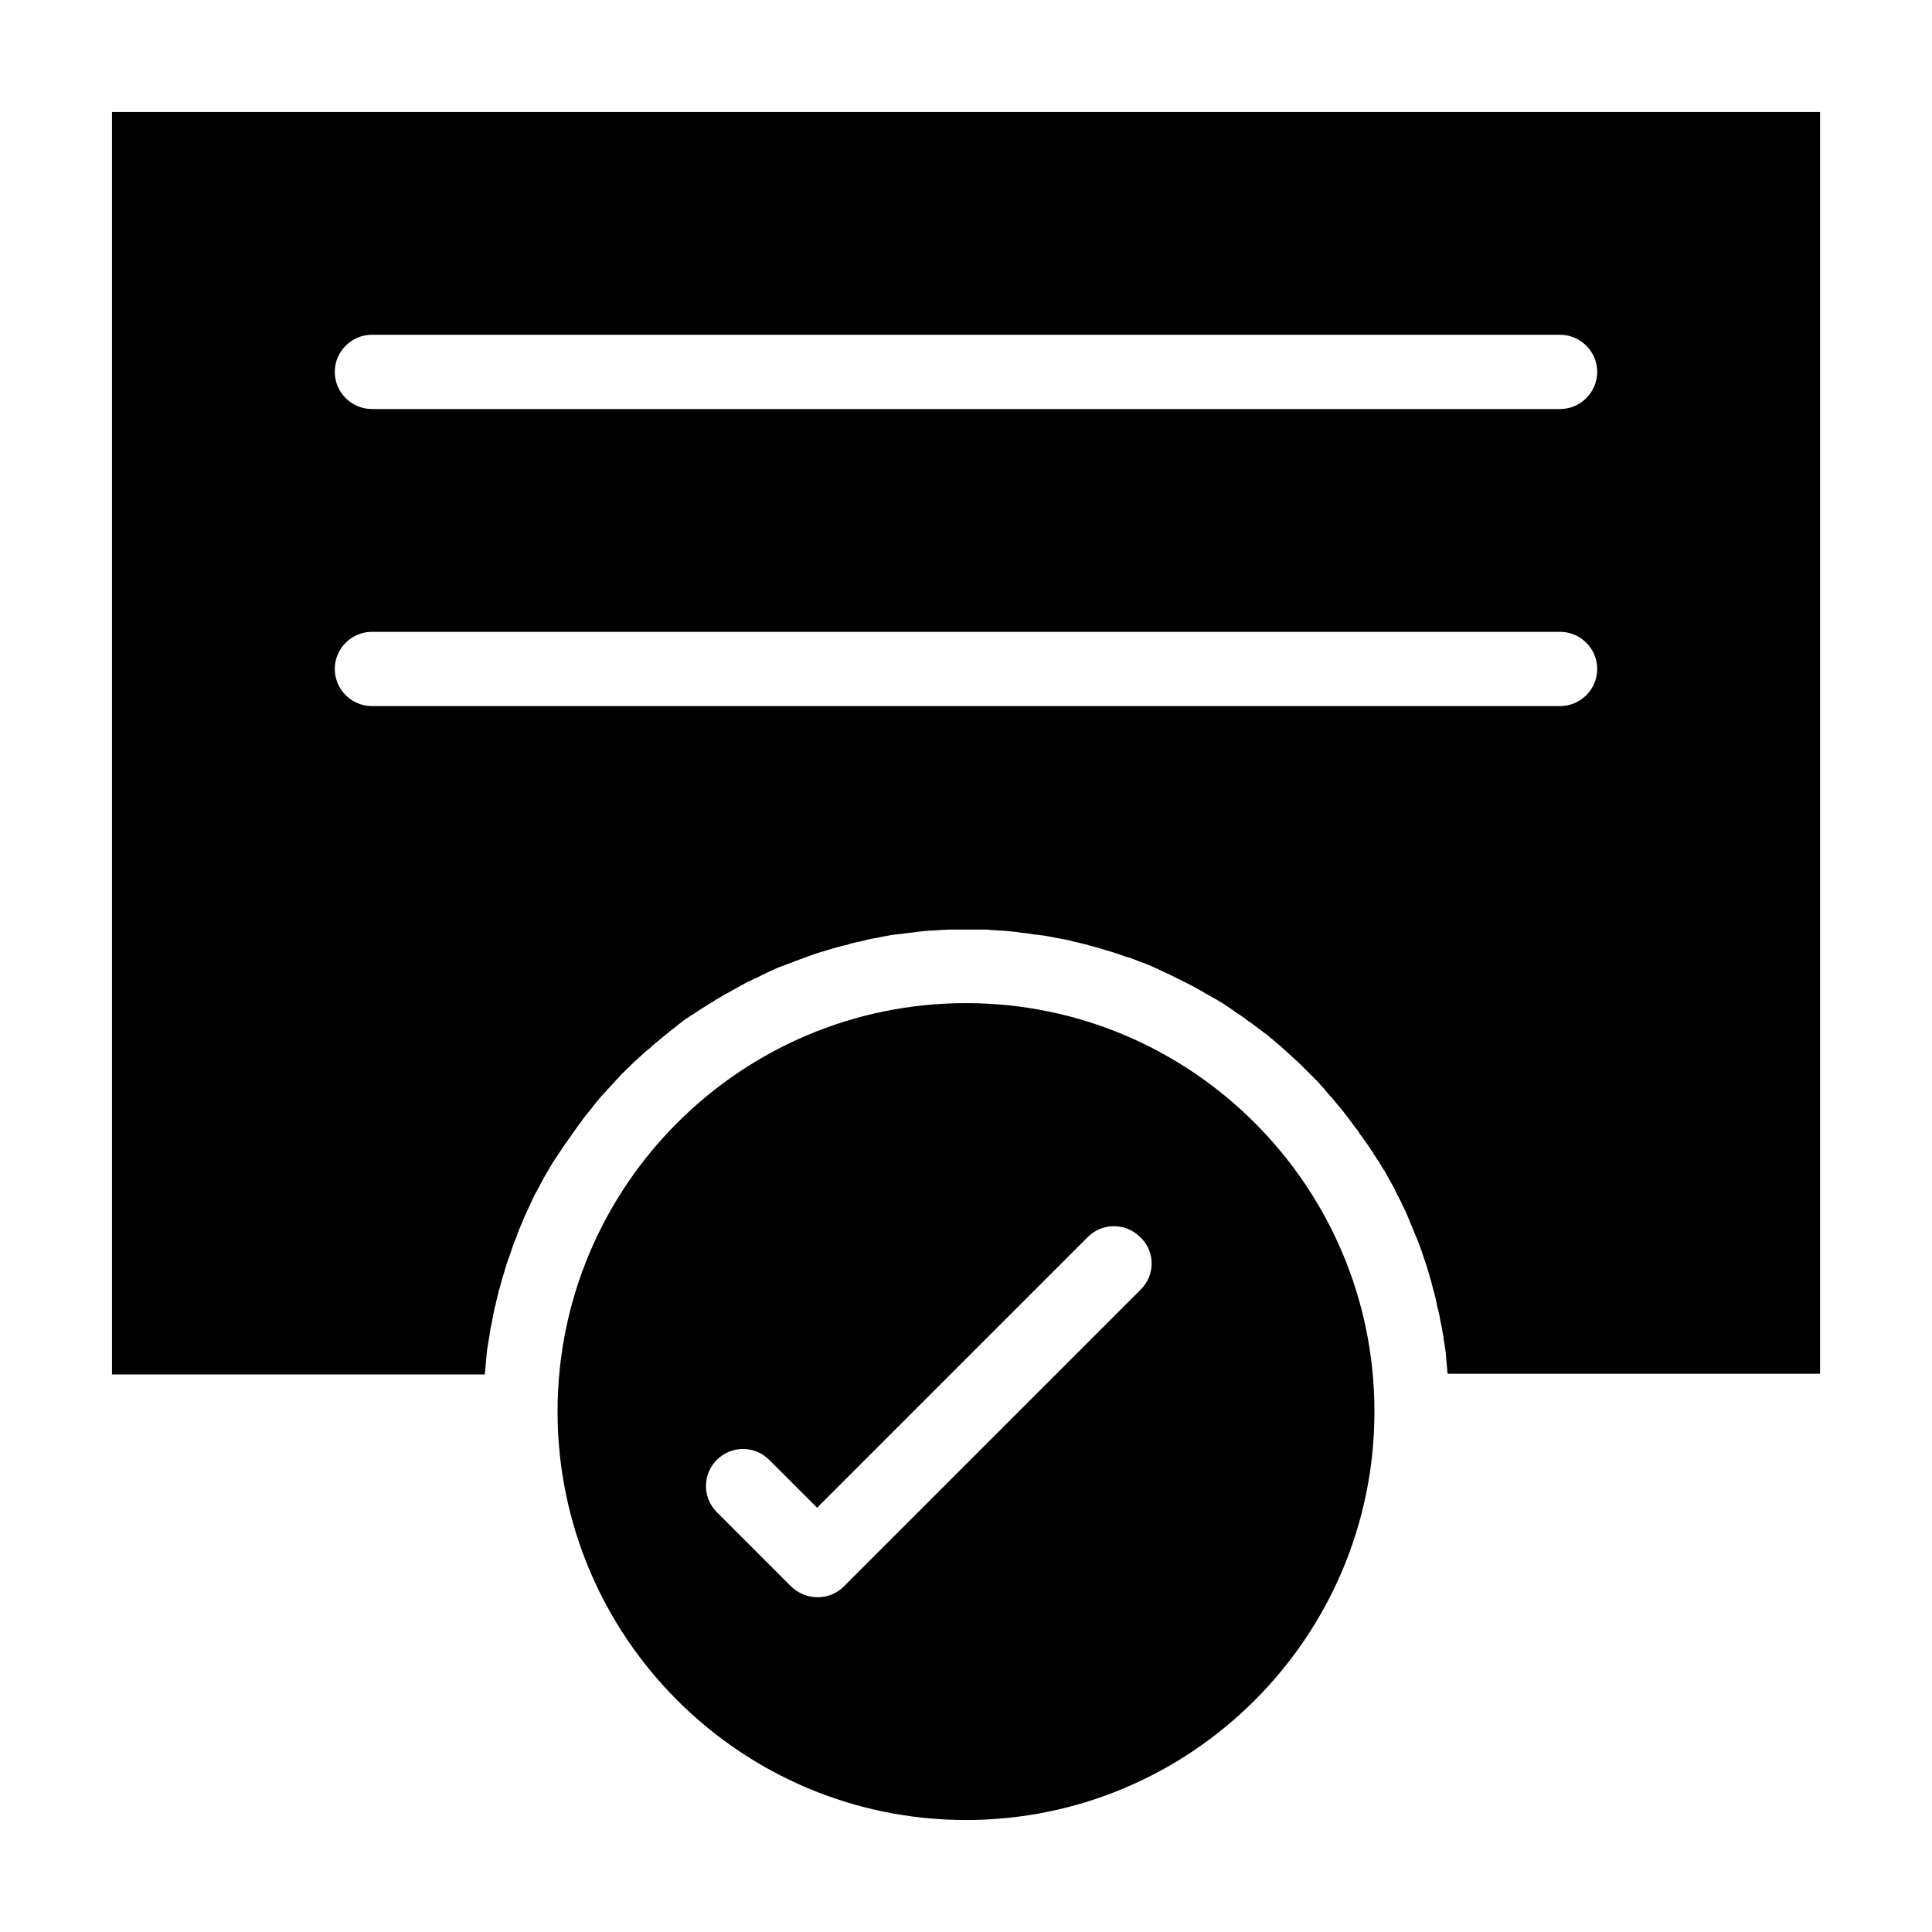
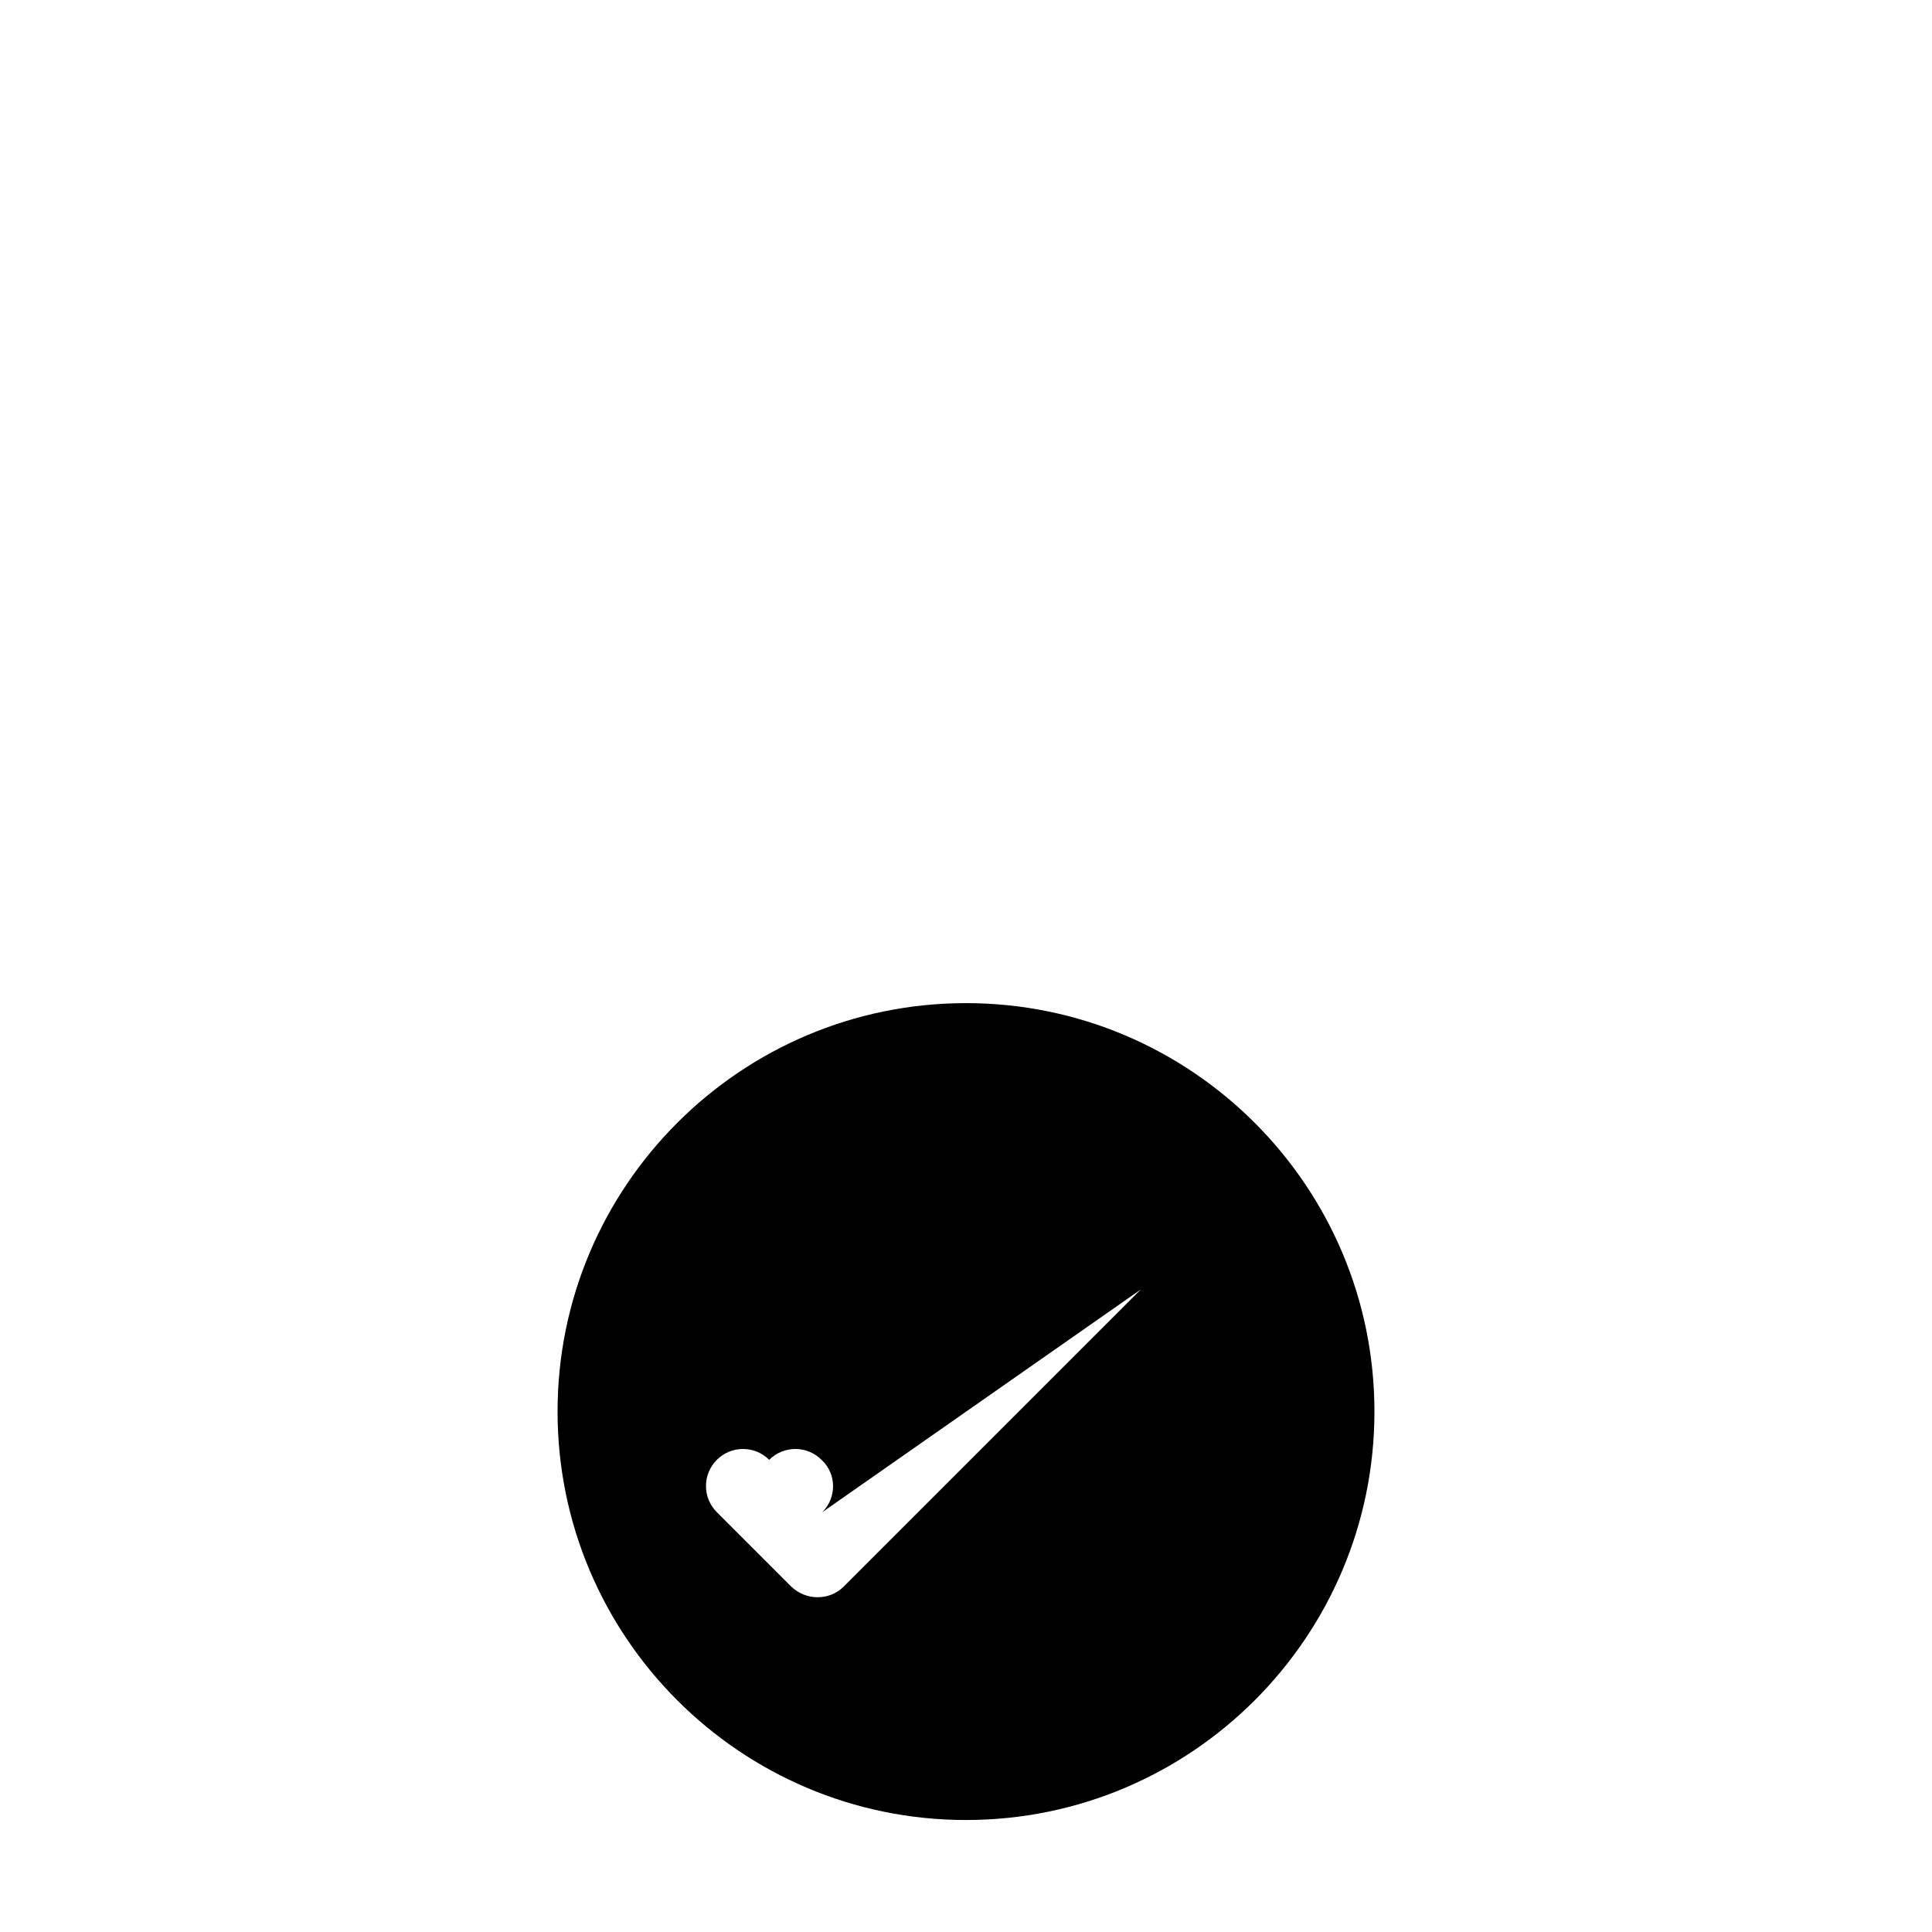
<svg xmlns="http://www.w3.org/2000/svg" fill="#000000" width="800px" height="800px" version="1.1" viewBox="144 144 512 512">
  <g>
-     <path d="m400 409.84c-59.73 0-108.24 48.512-108.24 108.24s48.512 108.24 108.24 108.24 108.24-48.512 108.24-108.24c-0.004-59.73-48.516-108.24-108.24-108.24zm46.344 75.867-78.719 78.719c-1.969 1.969-4.43 2.856-6.988 2.856-2.559 0-5.019-0.984-6.988-2.856l-19.68-19.68c-3.836-3.836-3.836-10.035 0-13.875 3.836-3.836 10.035-3.836 13.875 0l12.695 12.695 71.734-71.734c3.836-3.836 10.035-3.836 13.875 0 4.035 3.738 4.035 10.035 0.195 13.875z" />
-     <path d="m173.68 173.68v334.56h98.793c0.098-1.082 0.195-2.066 0.297-3.148 0-0.395 0.098-0.789 0.098-1.082 0.098-0.688 0.098-1.379 0.195-2.066 0.098-0.395 0.098-0.887 0.195-1.277 0.098-0.59 0.195-1.18 0.297-1.77 0.098-0.492 0.195-0.887 0.195-1.379 0.098-0.59 0.195-1.18 0.297-1.672 0.098-0.492 0.195-0.887 0.297-1.379 0.098-0.59 0.195-1.082 0.297-1.672 0.098-0.492 0.195-0.984 0.297-1.379 0.098-0.59 0.195-1.082 0.395-1.672 0.098-0.492 0.195-0.984 0.297-1.379 0.098-0.492 0.297-1.082 0.395-1.574 0.098-0.492 0.195-0.984 0.395-1.379 0.098-0.492 0.297-1.082 0.395-1.574 0.098-0.492 0.297-0.984 0.395-1.379 0.195-0.492 0.297-0.984 0.492-1.574 0.098-0.492 0.297-0.984 0.395-1.379 0.195-0.492 0.297-0.984 0.492-1.477 0.195-0.492 0.297-0.887 0.492-1.379 0.195-0.492 0.395-0.984 0.492-1.477 0.195-0.492 0.297-0.887 0.492-1.379s0.395-0.984 0.59-1.477c0.195-0.492 0.395-0.887 0.492-1.379 0.195-0.492 0.395-0.984 0.59-1.477 0.195-0.492 0.395-0.887 0.59-1.379 0.195-0.492 0.395-0.984 0.59-1.477 0.195-0.395 0.395-0.887 0.59-1.277 0.195-0.492 0.492-0.984 0.688-1.477 0.195-0.395 0.395-0.887 0.59-1.277 0.195-0.492 0.492-0.984 0.688-1.477 0.195-0.395 0.395-0.887 0.688-1.277 0.297-0.492 0.492-0.984 0.789-1.477 0.195-0.395 0.395-0.789 0.688-1.277 0.297-0.492 0.492-0.984 0.789-1.477 0.195-0.395 0.492-0.789 0.688-1.18 0.297-0.492 0.59-0.984 0.887-1.477 0.195-0.395 0.395-0.789 0.688-1.082 0.297-0.59 0.688-1.082 1.082-1.672 0.195-0.297 0.395-0.59 0.59-0.887 0.492-0.789 1.082-1.672 1.672-2.461 0.195-0.297 0.395-0.59 0.688-0.984 0.395-0.492 0.688-0.984 1.082-1.574 0.297-0.395 0.492-0.688 0.789-1.082 0.297-0.492 0.688-0.887 0.984-1.379 0.297-0.395 0.59-0.688 0.789-1.082 0.297-0.395 0.688-0.887 0.984-1.277 0.297-0.395 0.59-0.688 0.887-1.082s0.688-0.789 0.984-1.277c0.297-0.395 0.59-0.688 0.887-1.082 0.297-0.395 0.688-0.789 0.984-1.18 0.297-0.395 0.59-0.688 0.984-1.082 0.395-0.395 0.688-0.789 1.082-1.18 0.297-0.395 0.688-0.688 0.984-1.082 0.395-0.395 0.688-0.789 1.082-1.18 0.297-0.395 0.688-0.688 0.984-1.082 0.395-0.395 0.688-0.789 1.082-1.082 0.297-0.297 0.688-0.688 0.984-0.984 0.395-0.395 0.789-0.688 1.082-1.082 0.395-0.297 0.688-0.688 1.082-0.984 0.395-0.395 0.789-0.688 1.18-1.082 0.395-0.297 0.688-0.688 1.082-0.984 0.395-0.395 0.789-0.688 1.18-0.984 0.395-0.297 0.688-0.59 1.082-0.984 0.395-0.297 0.789-0.688 1.18-0.984 0.395-0.297 0.688-0.59 1.082-0.887s0.789-0.688 1.18-0.984c0.395-0.297 0.789-0.59 1.082-0.887 0.395-0.297 0.887-0.688 1.277-0.984 0.395-0.297 0.789-0.59 1.082-0.887 0.395-0.297 0.887-0.59 1.277-0.984 0.395-0.297 0.789-0.59 1.18-0.789 0.395-0.297 0.887-0.59 1.379-0.887 0.395-0.297 0.789-0.492 1.18-0.789 0.492-0.297 0.887-0.59 1.379-0.887 0.395-0.195 0.789-0.492 1.082-0.688 0.492-0.297 0.984-0.59 1.477-0.887 0.395-0.195 0.688-0.492 1.082-0.688 0.59-0.297 1.18-0.688 1.672-0.984 0.297-0.195 0.59-0.395 0.887-0.492 0.887-0.492 1.77-0.984 2.656-1.477 0.195-0.098 0.492-0.297 0.688-0.395 0.688-0.395 1.277-0.688 1.969-1.082 0.395-0.195 0.688-0.395 1.082-0.492 0.59-0.297 1.082-0.59 1.672-0.789 0.395-0.195 0.789-0.395 1.18-0.59 0.492-0.297 1.082-0.492 1.574-0.789 0.395-0.195 0.789-0.395 1.277-0.59 0.492-0.195 0.984-0.492 1.574-0.688 0.395-0.195 0.887-0.395 1.277-0.492 0.492-0.195 0.984-0.395 1.574-0.59 0.395-0.195 0.887-0.297 1.277-0.492 0.492-0.195 0.984-0.395 1.574-0.59 0.492-0.195 0.887-0.297 1.379-0.492s0.984-0.395 1.574-0.59c0.492-0.195 0.887-0.297 1.379-0.492 0.492-0.195 1.082-0.297 1.574-0.492 0.492-0.098 0.887-0.297 1.379-0.395 0.492-0.195 1.082-0.297 1.574-0.492 0.492-0.098 0.887-0.297 1.379-0.395s1.082-0.297 1.574-0.395c0.492-0.098 0.984-0.195 1.379-0.395 0.492-0.098 1.082-0.297 1.574-0.395 0.492-0.098 0.984-0.195 1.379-0.297 0.492-0.098 1.082-0.195 1.574-0.395 0.492-0.098 0.984-0.195 1.379-0.297 0.59-0.098 1.082-0.195 1.672-0.297 0.492-0.098 0.984-0.195 1.379-0.297 0.59-0.098 1.082-0.195 1.672-0.297 0.492-0.098 0.984-0.195 1.379-0.195 0.59-0.098 1.18-0.195 1.672-0.195 0.492-0.098 0.984-0.098 1.379-0.195 0.59-0.098 1.18-0.098 1.77-0.195 0.492-0.098 0.887-0.098 1.379-0.195 0.59-0.098 1.18-0.098 1.77-0.195 0.492 0 0.887-0.098 1.379-0.098 0.59 0 1.277-0.098 1.871-0.098 0.395 0 0.887-0.098 1.277-0.098 0.688 0 1.477-0.098 2.164-0.098h1.082 3.246 3.246 1.082c0.688 0 1.477 0 2.164 0.098 0.395 0 0.887 0.098 1.277 0.098 0.59 0 1.277 0.098 1.871 0.098 0.492 0 0.887 0.098 1.379 0.098 0.59 0.098 1.18 0.098 1.77 0.195 0.492 0 0.887 0.098 1.379 0.195 0.59 0.098 1.18 0.098 1.77 0.195 0.492 0.098 0.984 0.098 1.379 0.195 0.59 0.098 1.082 0.195 1.672 0.195 0.492 0.098 0.984 0.195 1.477 0.195 0.59 0.098 1.082 0.195 1.672 0.297 0.492 0.098 0.984 0.195 1.477 0.297 0.59 0.098 1.082 0.195 1.672 0.297 0.492 0.098 0.984 0.195 1.477 0.297 0.492 0.098 1.082 0.195 1.574 0.395 0.492 0.098 0.984 0.195 1.379 0.297 0.492 0.098 1.082 0.297 1.574 0.395 0.492 0.098 0.984 0.195 1.379 0.395 0.492 0.098 1.082 0.297 1.574 0.395 0.492 0.098 0.984 0.297 1.379 0.395 0.492 0.195 1.082 0.297 1.574 0.492 0.492 0.098 0.887 0.297 1.379 0.395 0.492 0.195 0.984 0.297 1.574 0.492 0.492 0.195 0.887 0.297 1.379 0.492 0.492 0.195 0.984 0.395 1.574 0.492 0.492 0.195 0.887 0.297 1.379 0.492 0.492 0.195 0.984 0.395 1.477 0.59s0.887 0.297 1.379 0.492c0.492 0.195 0.984 0.395 1.477 0.59 0.395 0.195 0.887 0.395 1.277 0.59 0.492 0.195 0.984 0.395 1.477 0.688 0.395 0.195 0.887 0.395 1.277 0.59 0.492 0.195 0.984 0.492 1.477 0.688 0.395 0.195 0.789 0.395 1.18 0.59 0.492 0.297 1.082 0.492 1.574 0.789 0.395 0.195 0.789 0.395 1.18 0.59 0.59 0.297 1.18 0.59 1.77 0.887 0.297 0.195 0.59 0.297 0.887 0.492 0.887 0.492 1.77 0.984 2.559 1.477 0.395 0.195 0.688 0.395 1.082 0.59 0.492 0.297 1.082 0.59 1.574 0.887 0.395 0.195 0.789 0.492 1.18 0.688 0.492 0.297 0.887 0.59 1.379 0.887 0.395 0.297 0.789 0.492 1.18 0.789 0.395 0.297 0.887 0.59 1.277 0.887 0.395 0.297 0.789 0.59 1.18 0.789 0.395 0.297 0.887 0.59 1.277 0.887 0.395 0.297 0.789 0.59 1.18 0.887 0.395 0.297 0.887 0.59 1.277 0.887 0.395 0.297 0.789 0.59 1.18 0.887 0.395 0.297 0.789 0.59 1.18 0.887 0.395 0.297 0.789 0.59 1.18 0.887 0.395 0.297 0.789 0.59 1.18 0.984 0.395 0.297 0.789 0.59 1.18 0.984 0.395 0.297 0.789 0.688 1.18 0.984 0.395 0.297 0.789 0.688 1.082 0.984 0.395 0.297 0.789 0.688 1.082 0.984 0.395 0.297 0.688 0.688 1.082 0.984s0.789 0.688 1.082 0.984c0.395 0.297 0.688 0.688 1.082 0.984 0.395 0.395 0.688 0.688 1.082 1.082 0.395 0.395 0.688 0.688 1.082 1.082l1.082 1.082c0.395 0.395 0.688 0.688 1.082 1.082 0.395 0.395 0.688 0.688 0.984 1.082 0.297 0.395 0.688 0.688 0.984 1.082 0.297 0.395 0.688 0.789 0.984 1.18 0.297 0.395 0.688 0.789 0.984 1.082 0.297 0.395 0.688 0.789 0.984 1.18 0.297 0.395 0.59 0.789 0.984 1.18 0.297 0.395 0.688 0.789 0.984 1.18 0.297 0.395 0.59 0.789 0.887 1.18 0.297 0.395 0.59 0.789 0.984 1.277 0.297 0.395 0.59 0.789 0.887 1.18 0.297 0.395 0.59 0.887 0.984 1.277 0.297 0.395 0.59 0.789 0.789 1.18 0.297 0.492 0.688 0.887 0.984 1.379 0.297 0.395 0.492 0.688 0.789 1.082 0.59 0.789 1.082 1.672 1.672 2.461 0.195 0.395 0.395 0.688 0.688 1.082 0.297 0.492 0.59 0.984 0.984 1.477 0.195 0.395 0.492 0.789 0.688 1.18 0.297 0.492 0.59 0.984 0.887 1.379 0.195 0.395 0.492 0.789 0.688 1.277 0.297 0.492 0.492 0.887 0.789 1.379 0.195 0.395 0.492 0.887 0.688 1.277 0.297 0.492 0.492 0.887 0.688 1.379 0.195 0.395 0.395 0.887 0.688 1.277 0.195 0.492 0.492 0.984 0.688 1.379 0.195 0.395 0.395 0.887 0.59 1.277 0.195 0.492 0.492 0.984 0.688 1.379 0.195 0.492 0.395 0.887 0.59 1.379 0.195 0.492 0.395 0.984 0.59 1.477 0.195 0.492 0.395 0.887 0.59 1.379 0.195 0.492 0.395 0.984 0.59 1.477 0.195 0.492 0.395 0.887 0.59 1.379 0.195 0.492 0.395 0.984 0.59 1.477 0.195 0.492 0.297 0.887 0.492 1.379 0.195 0.492 0.395 0.984 0.492 1.477 0.195 0.492 0.297 0.887 0.492 1.379 0.195 0.492 0.297 0.984 0.492 1.477 0.195 0.492 0.297 0.984 0.395 1.379 0.195 0.492 0.297 0.984 0.492 1.574 0.098 0.492 0.297 0.984 0.395 1.379 0.098 0.492 0.297 1.082 0.395 1.574 0.098 0.492 0.297 0.984 0.395 1.379 0.098 0.492 0.297 1.082 0.395 1.574 0.098 0.492 0.195 0.984 0.297 1.477 0.098 0.492 0.195 1.082 0.395 1.574 0.098 0.492 0.195 0.984 0.297 1.379 0.098 0.59 0.195 1.082 0.297 1.672 0.098 0.492 0.195 0.887 0.297 1.379 0.098 0.59 0.195 1.18 0.297 1.672 0.098 0.492 0.195 0.887 0.195 1.379 0.098 0.59 0.195 1.18 0.297 1.77 0.098 0.395 0.098 0.887 0.195 1.277 0.098 0.688 0.195 1.379 0.195 2.066 0 0.395 0.098 0.789 0.098 1.082 0.098 1.082 0.195 2.066 0.297 3.148l98.707-0.004v-334.36zm383.76 157.44h-314.88c-5.41 0-9.84-4.43-9.84-9.84s4.43-9.84 9.84-9.84h314.88c5.41 0 9.84 4.43 9.84 9.84-0.004 5.414-4.43 9.84-9.844 9.84zm0-78.719h-314.88c-5.41 0-9.84-4.43-9.84-9.84s4.43-9.84 9.84-9.84h314.88c5.41 0 9.84 4.43 9.84 9.84-0.004 5.41-4.43 9.84-9.844 9.84z" />
+     <path d="m400 409.84c-59.73 0-108.24 48.512-108.24 108.24s48.512 108.24 108.24 108.24 108.24-48.512 108.24-108.24c-0.004-59.73-48.516-108.24-108.24-108.24zm46.344 75.867-78.719 78.719c-1.969 1.969-4.43 2.856-6.988 2.856-2.559 0-5.019-0.984-6.988-2.856l-19.68-19.68c-3.836-3.836-3.836-10.035 0-13.875 3.836-3.836 10.035-3.836 13.875 0c3.836-3.836 10.035-3.836 13.875 0 4.035 3.738 4.035 10.035 0.195 13.875z" />
  </g>
</svg>